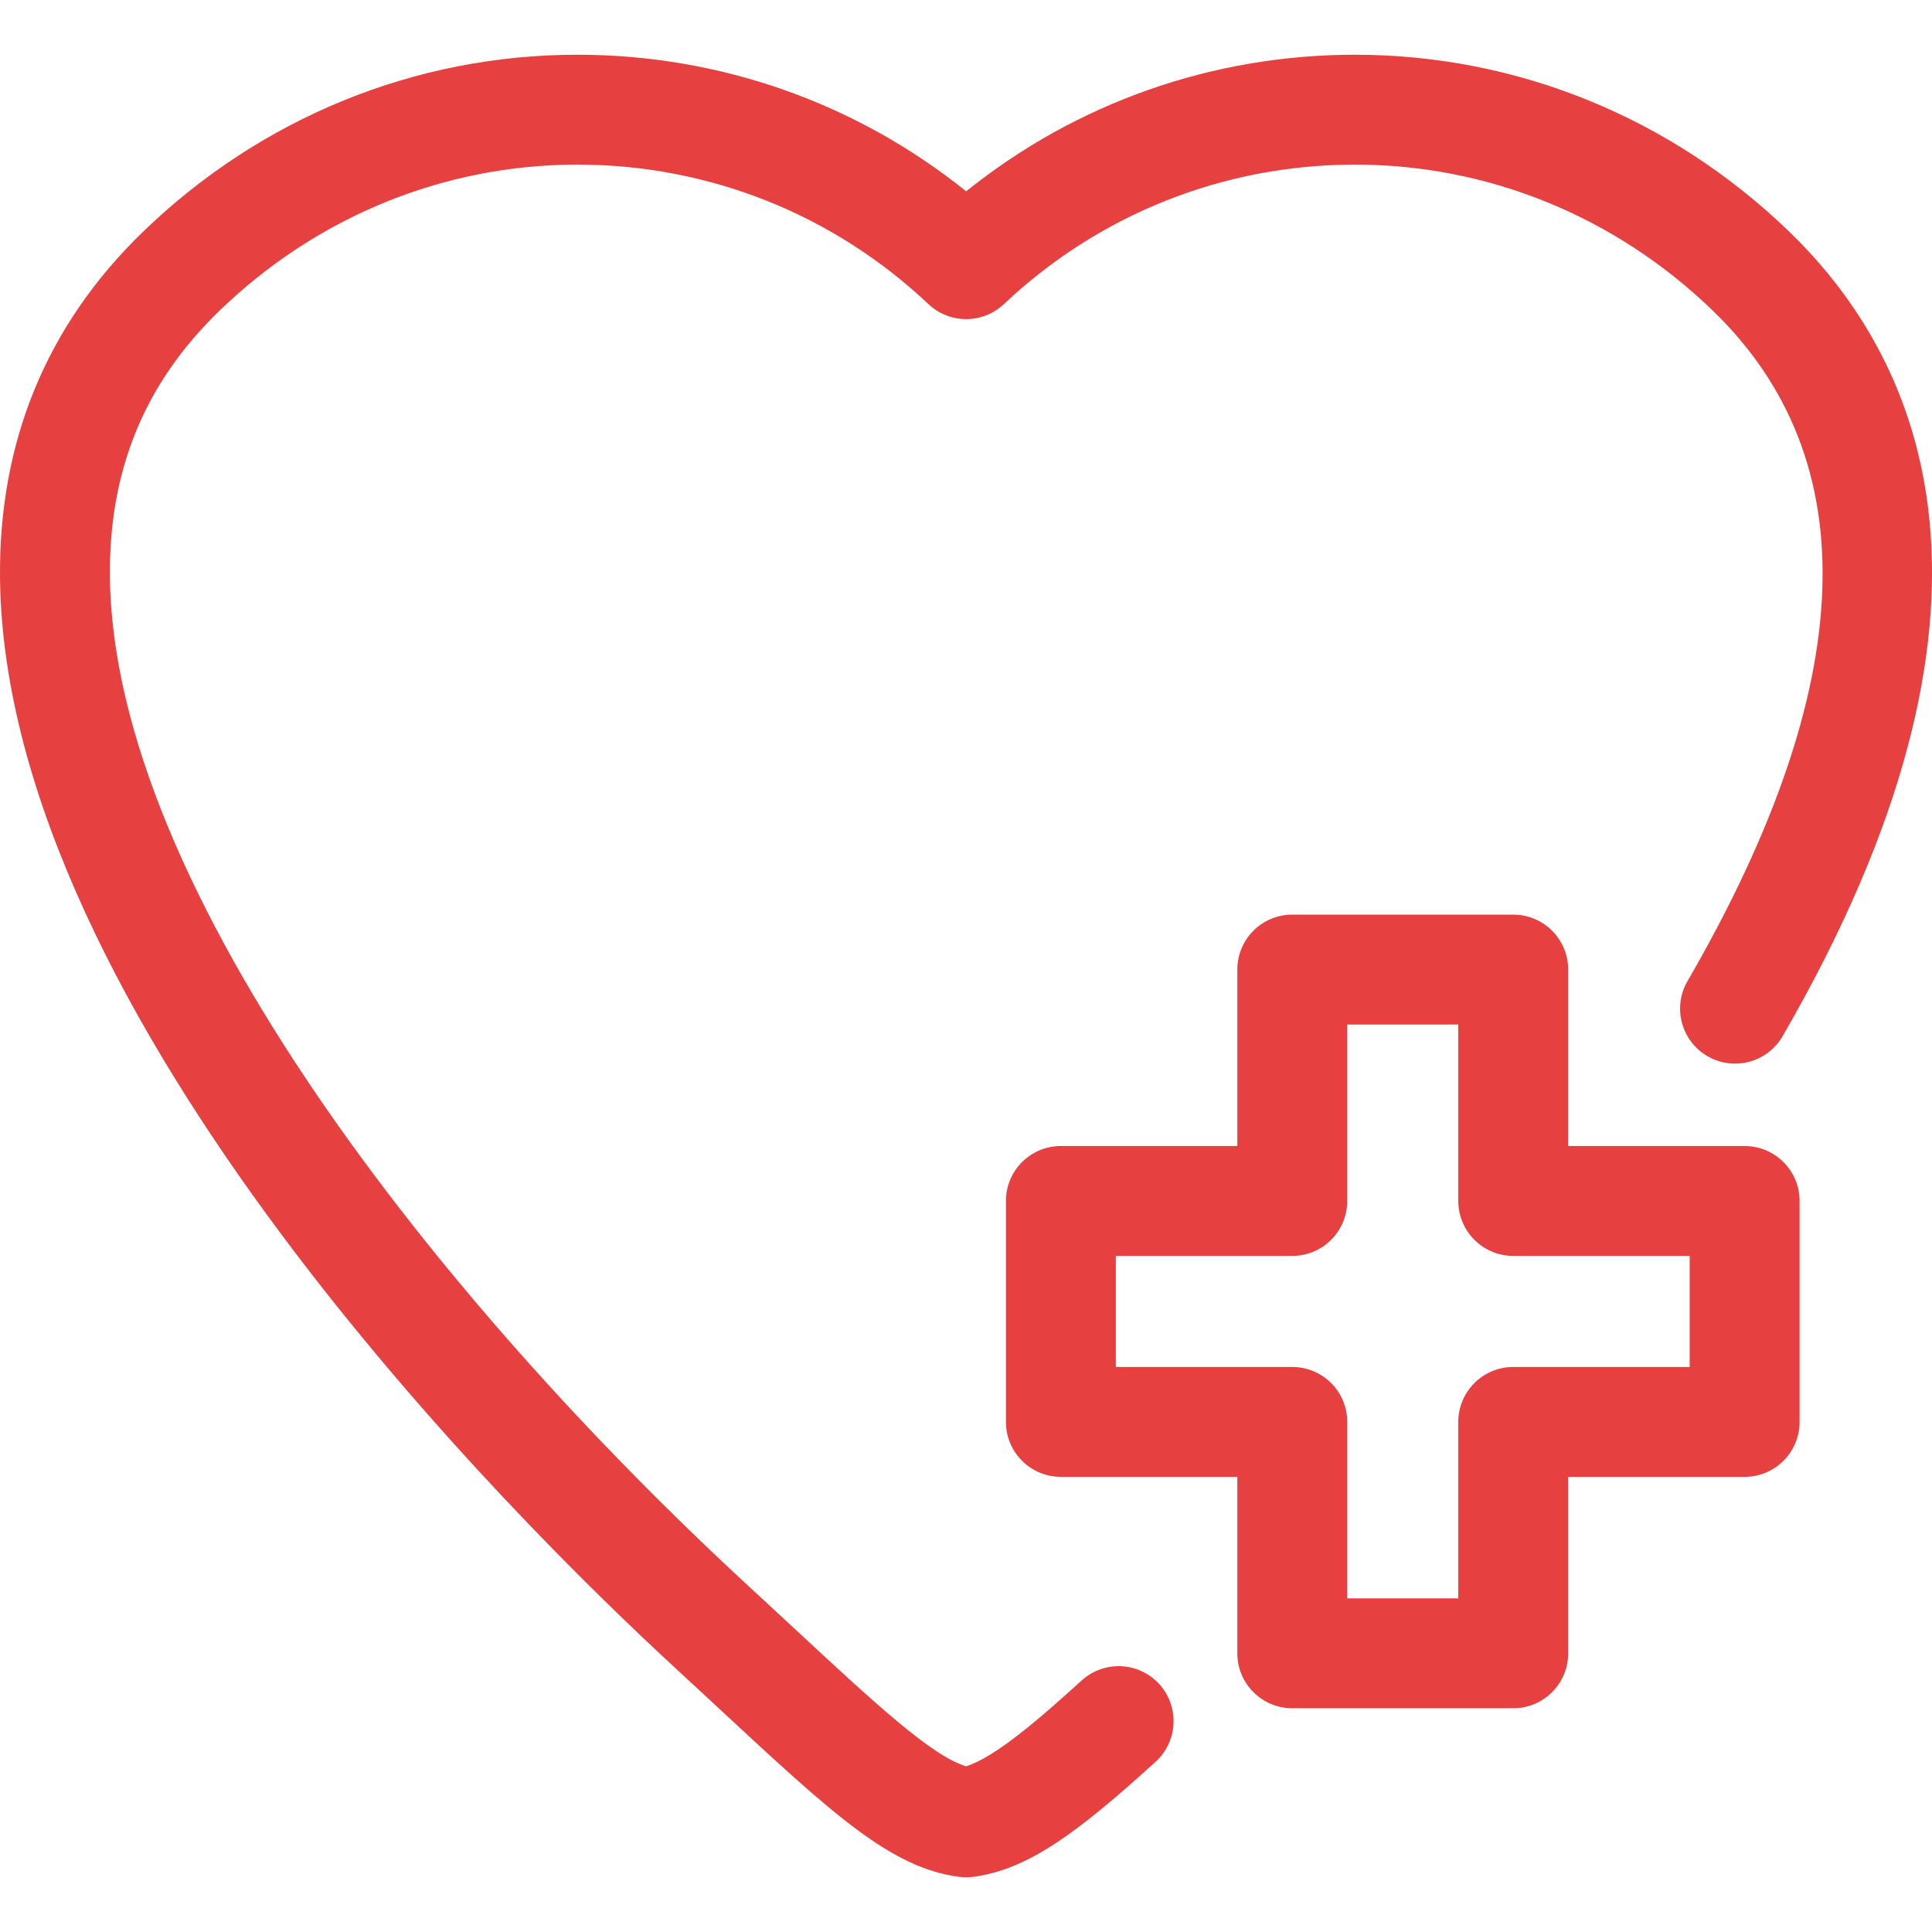
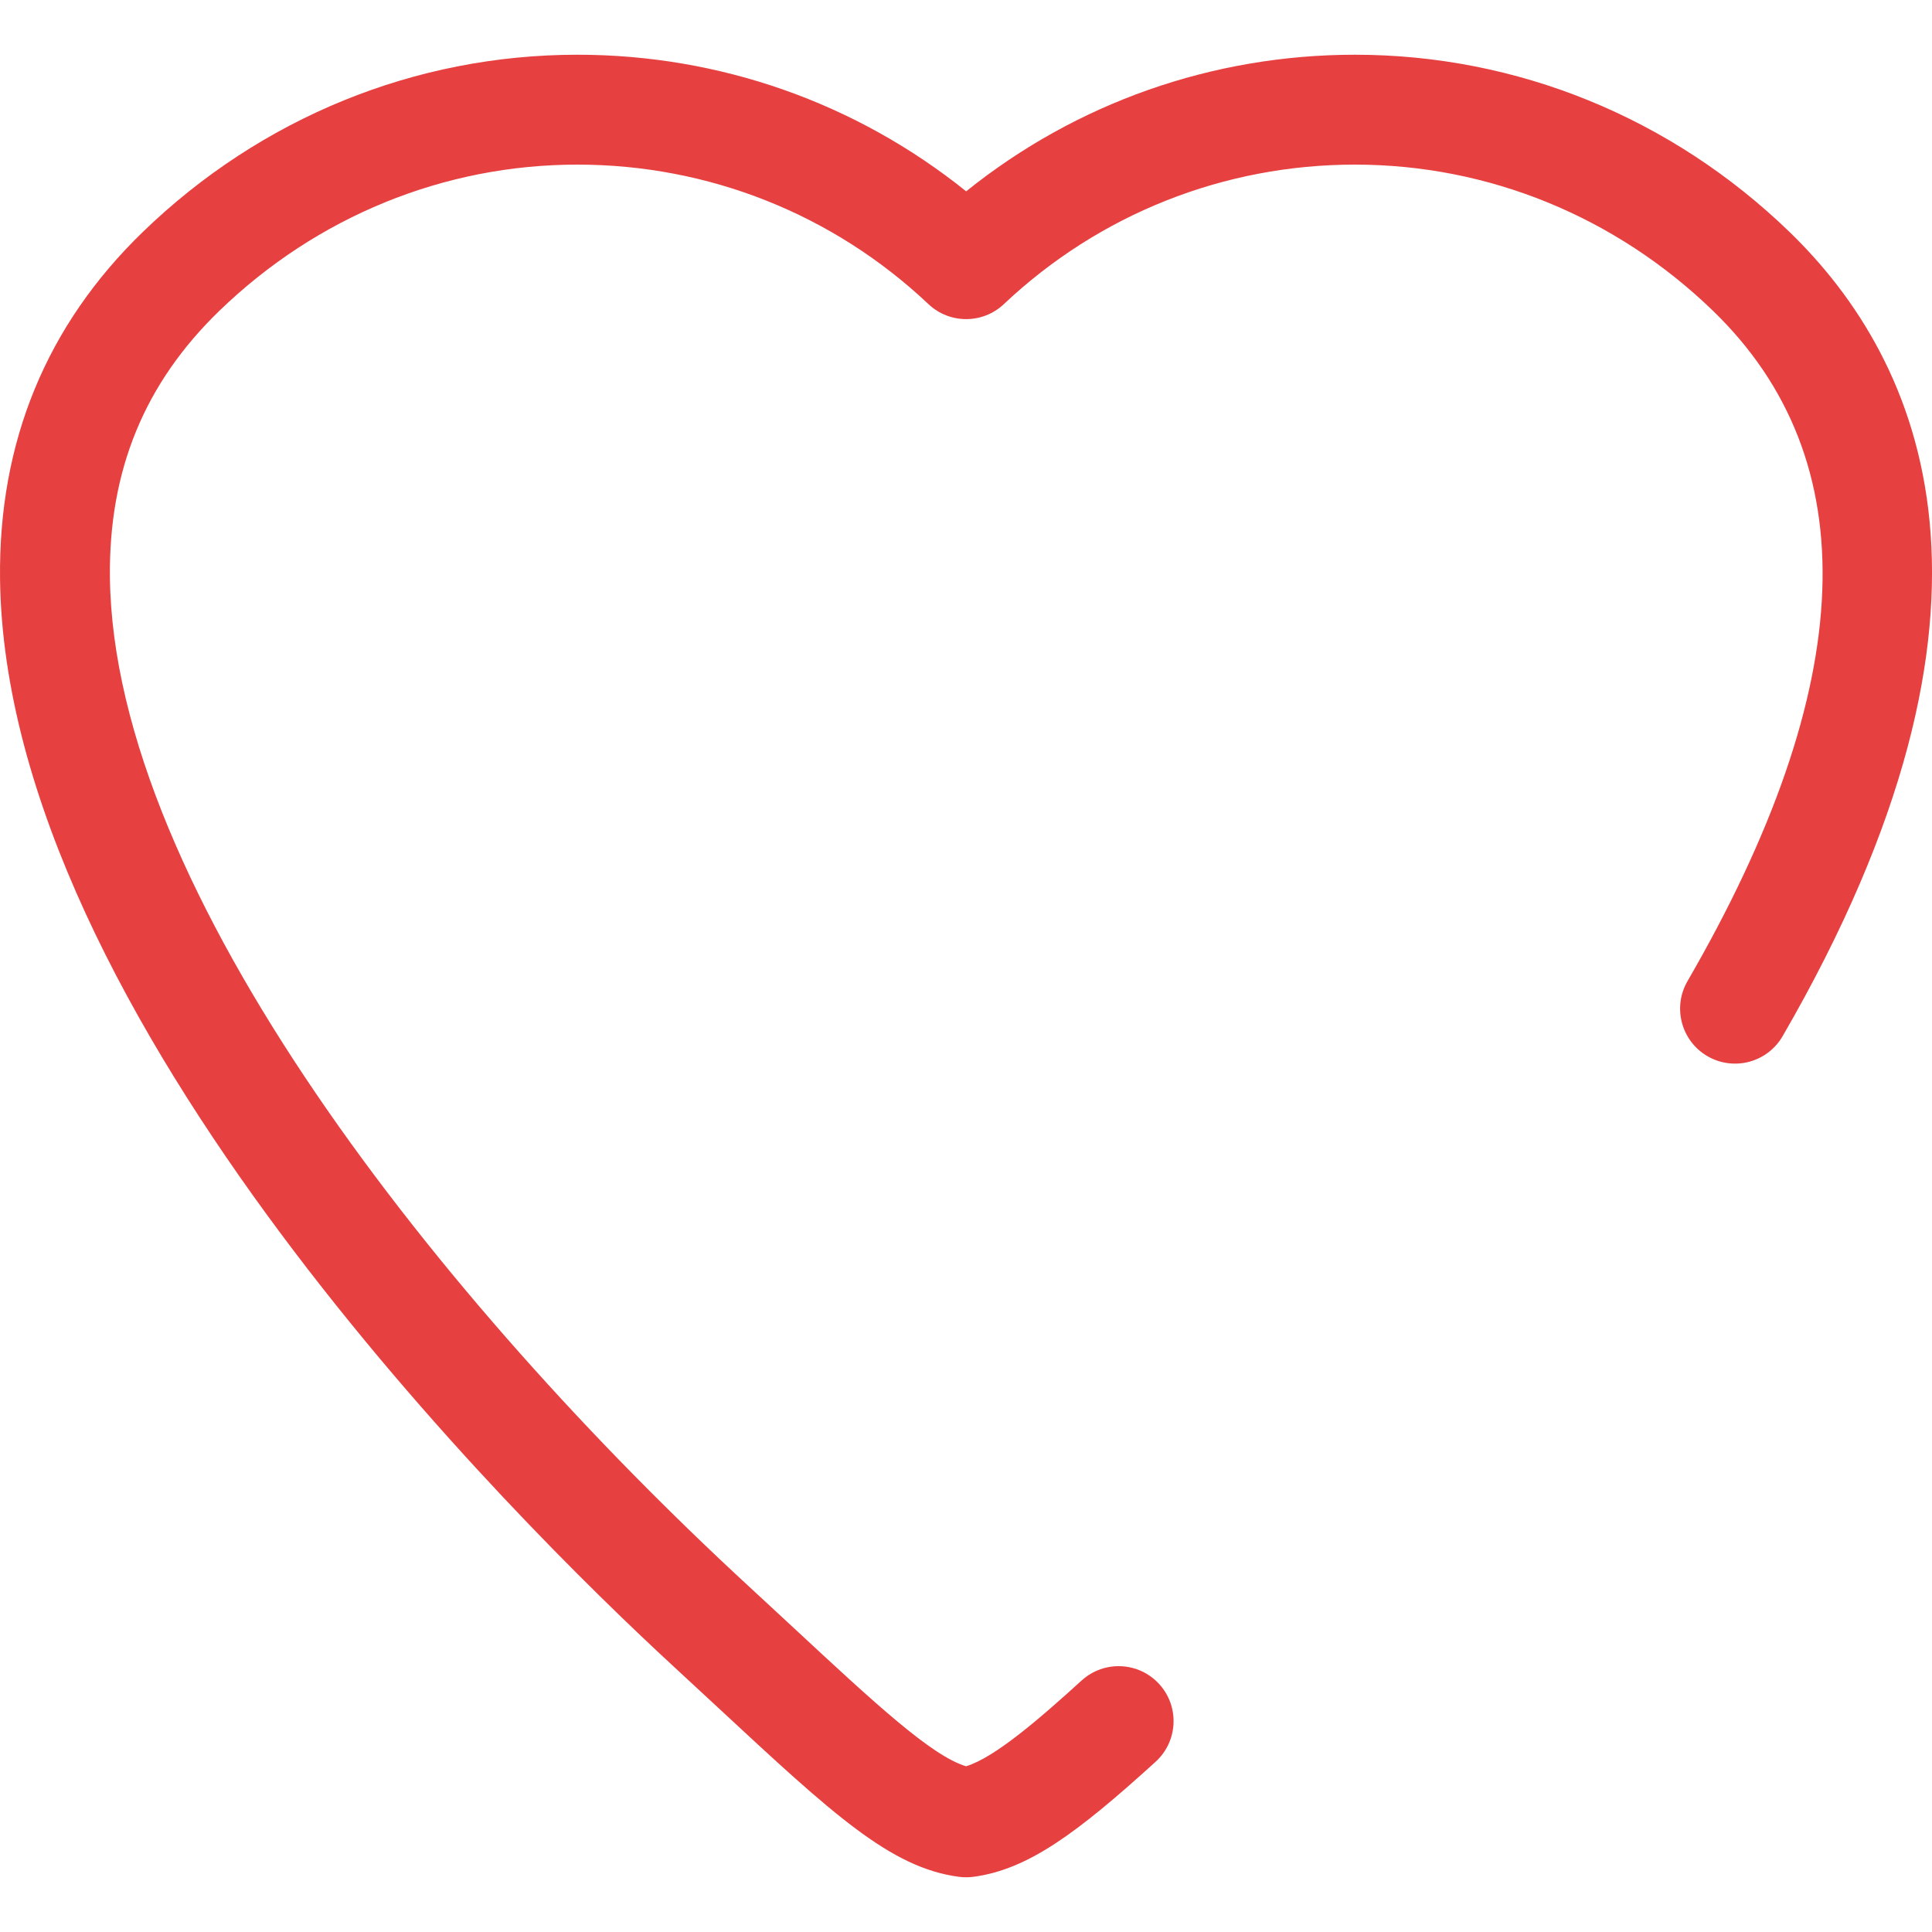
<svg xmlns="http://www.w3.org/2000/svg" width="95" height="95" viewBox="0 0 95 95" fill="none">
  <g clip-path="url(#clip0_2842_26630)">
    <path d="M53.188 82.631C51.177 84.458 48.941 86.412 47.504 86.851C45.807 86.342 43.037 83.771 38.987 80.009C38.299 79.371 37.568 78.693 36.791 77.976C21.738 64.093 5.589 43.78 5.405 28.4C5.342 23.138 7.103 18.847 10.787 15.283C15.579 10.647 21.831 8.094 28.392 8.094C34.838 8.094 40.968 10.53 45.653 14.954C46.694 15.937 48.321 15.937 49.362 14.954C54.049 10.53 60.179 8.094 66.625 8.094C73.186 8.094 79.438 10.647 84.23 15.282C91.815 22.621 91.394 33.711 82.978 48.244C82.23 49.535 82.671 51.188 83.962 51.936C85.253 52.684 86.906 52.243 87.654 50.952C99.886 29.829 94.587 17.784 87.987 11.399C82.181 5.783 74.595 2.691 66.624 2.691C59.618 2.691 52.918 5.06 47.508 9.408C42.097 5.06 35.398 2.691 28.392 2.691C20.422 2.691 12.835 5.783 7.03 11.399C2.286 15.989 -0.078 21.73 0.002 28.464C0.259 49.98 25.421 74.84 33.127 81.948C33.9 82.661 34.626 83.334 35.31 83.969C40.957 89.213 43.792 91.844 47.156 92.287C47.272 92.302 47.39 92.309 47.508 92.309C47.625 92.309 47.743 92.302 47.859 92.287C50.563 91.931 52.999 90.103 56.822 86.63C57.926 85.626 58.008 83.918 57.005 82.814C56.002 81.709 54.293 81.627 53.188 82.631Z" fill="#E74040" />
-     <path d="M85.787 56.352H77.11V47.675C77.11 46.184 75.901 44.974 74.409 44.974H63.544C62.052 44.974 60.842 46.184 60.842 47.675V56.352H52.166C50.673 56.352 49.464 57.561 49.464 59.053V69.919C49.464 71.411 50.673 72.62 52.166 72.62H60.842V81.296C60.842 82.788 62.052 83.998 63.544 83.998H74.409C75.901 83.998 77.11 82.788 77.11 81.296V72.62H85.787C87.279 72.62 88.489 71.411 88.489 69.919V59.053C88.489 57.561 87.279 56.352 85.787 56.352ZM83.085 67.217H74.409C72.916 67.217 71.707 68.427 71.707 69.919V78.595H66.246V69.919C66.246 68.427 65.036 67.217 63.544 67.217H54.867V61.755H63.544C65.036 61.755 66.246 60.545 66.246 59.053V50.377H71.707V59.053C71.707 60.545 72.916 61.755 74.409 61.755H83.085V67.217Z" fill="#E74040" />
  </g>
  <defs>
    <clipPath id="clip0_2842_26630">
      <rect width="95" height="95" fill="white" />
    </clipPath>
  </defs>
</svg>